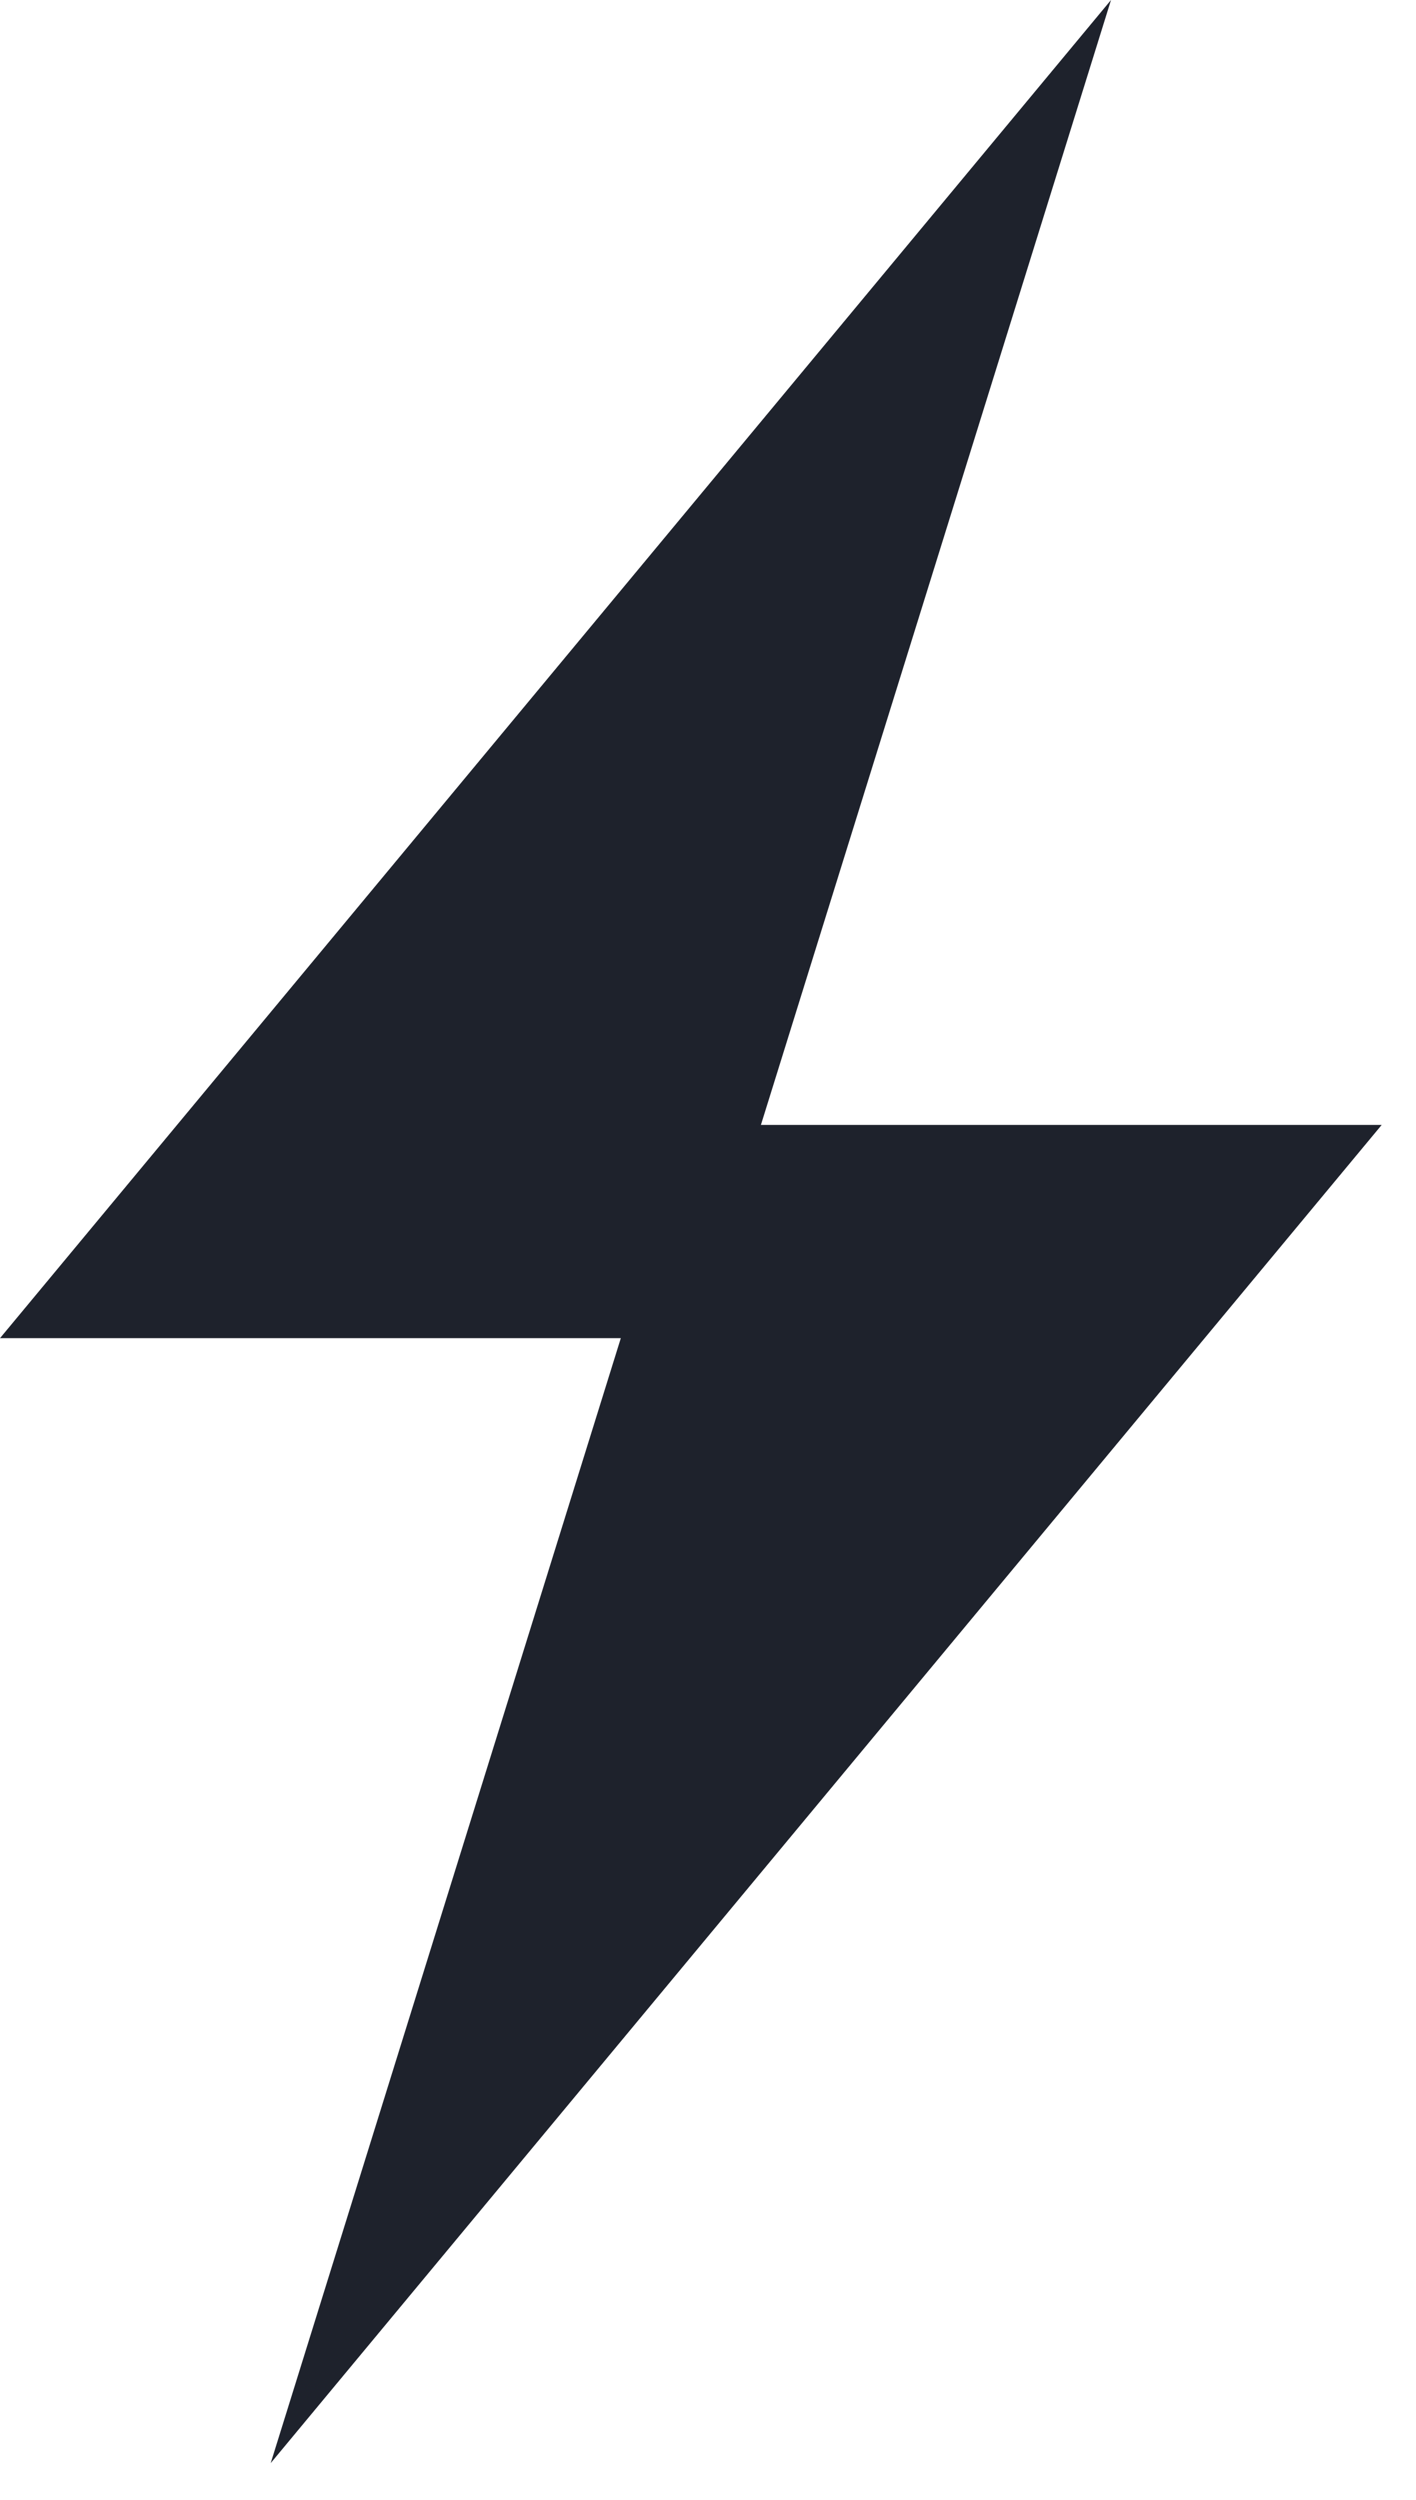
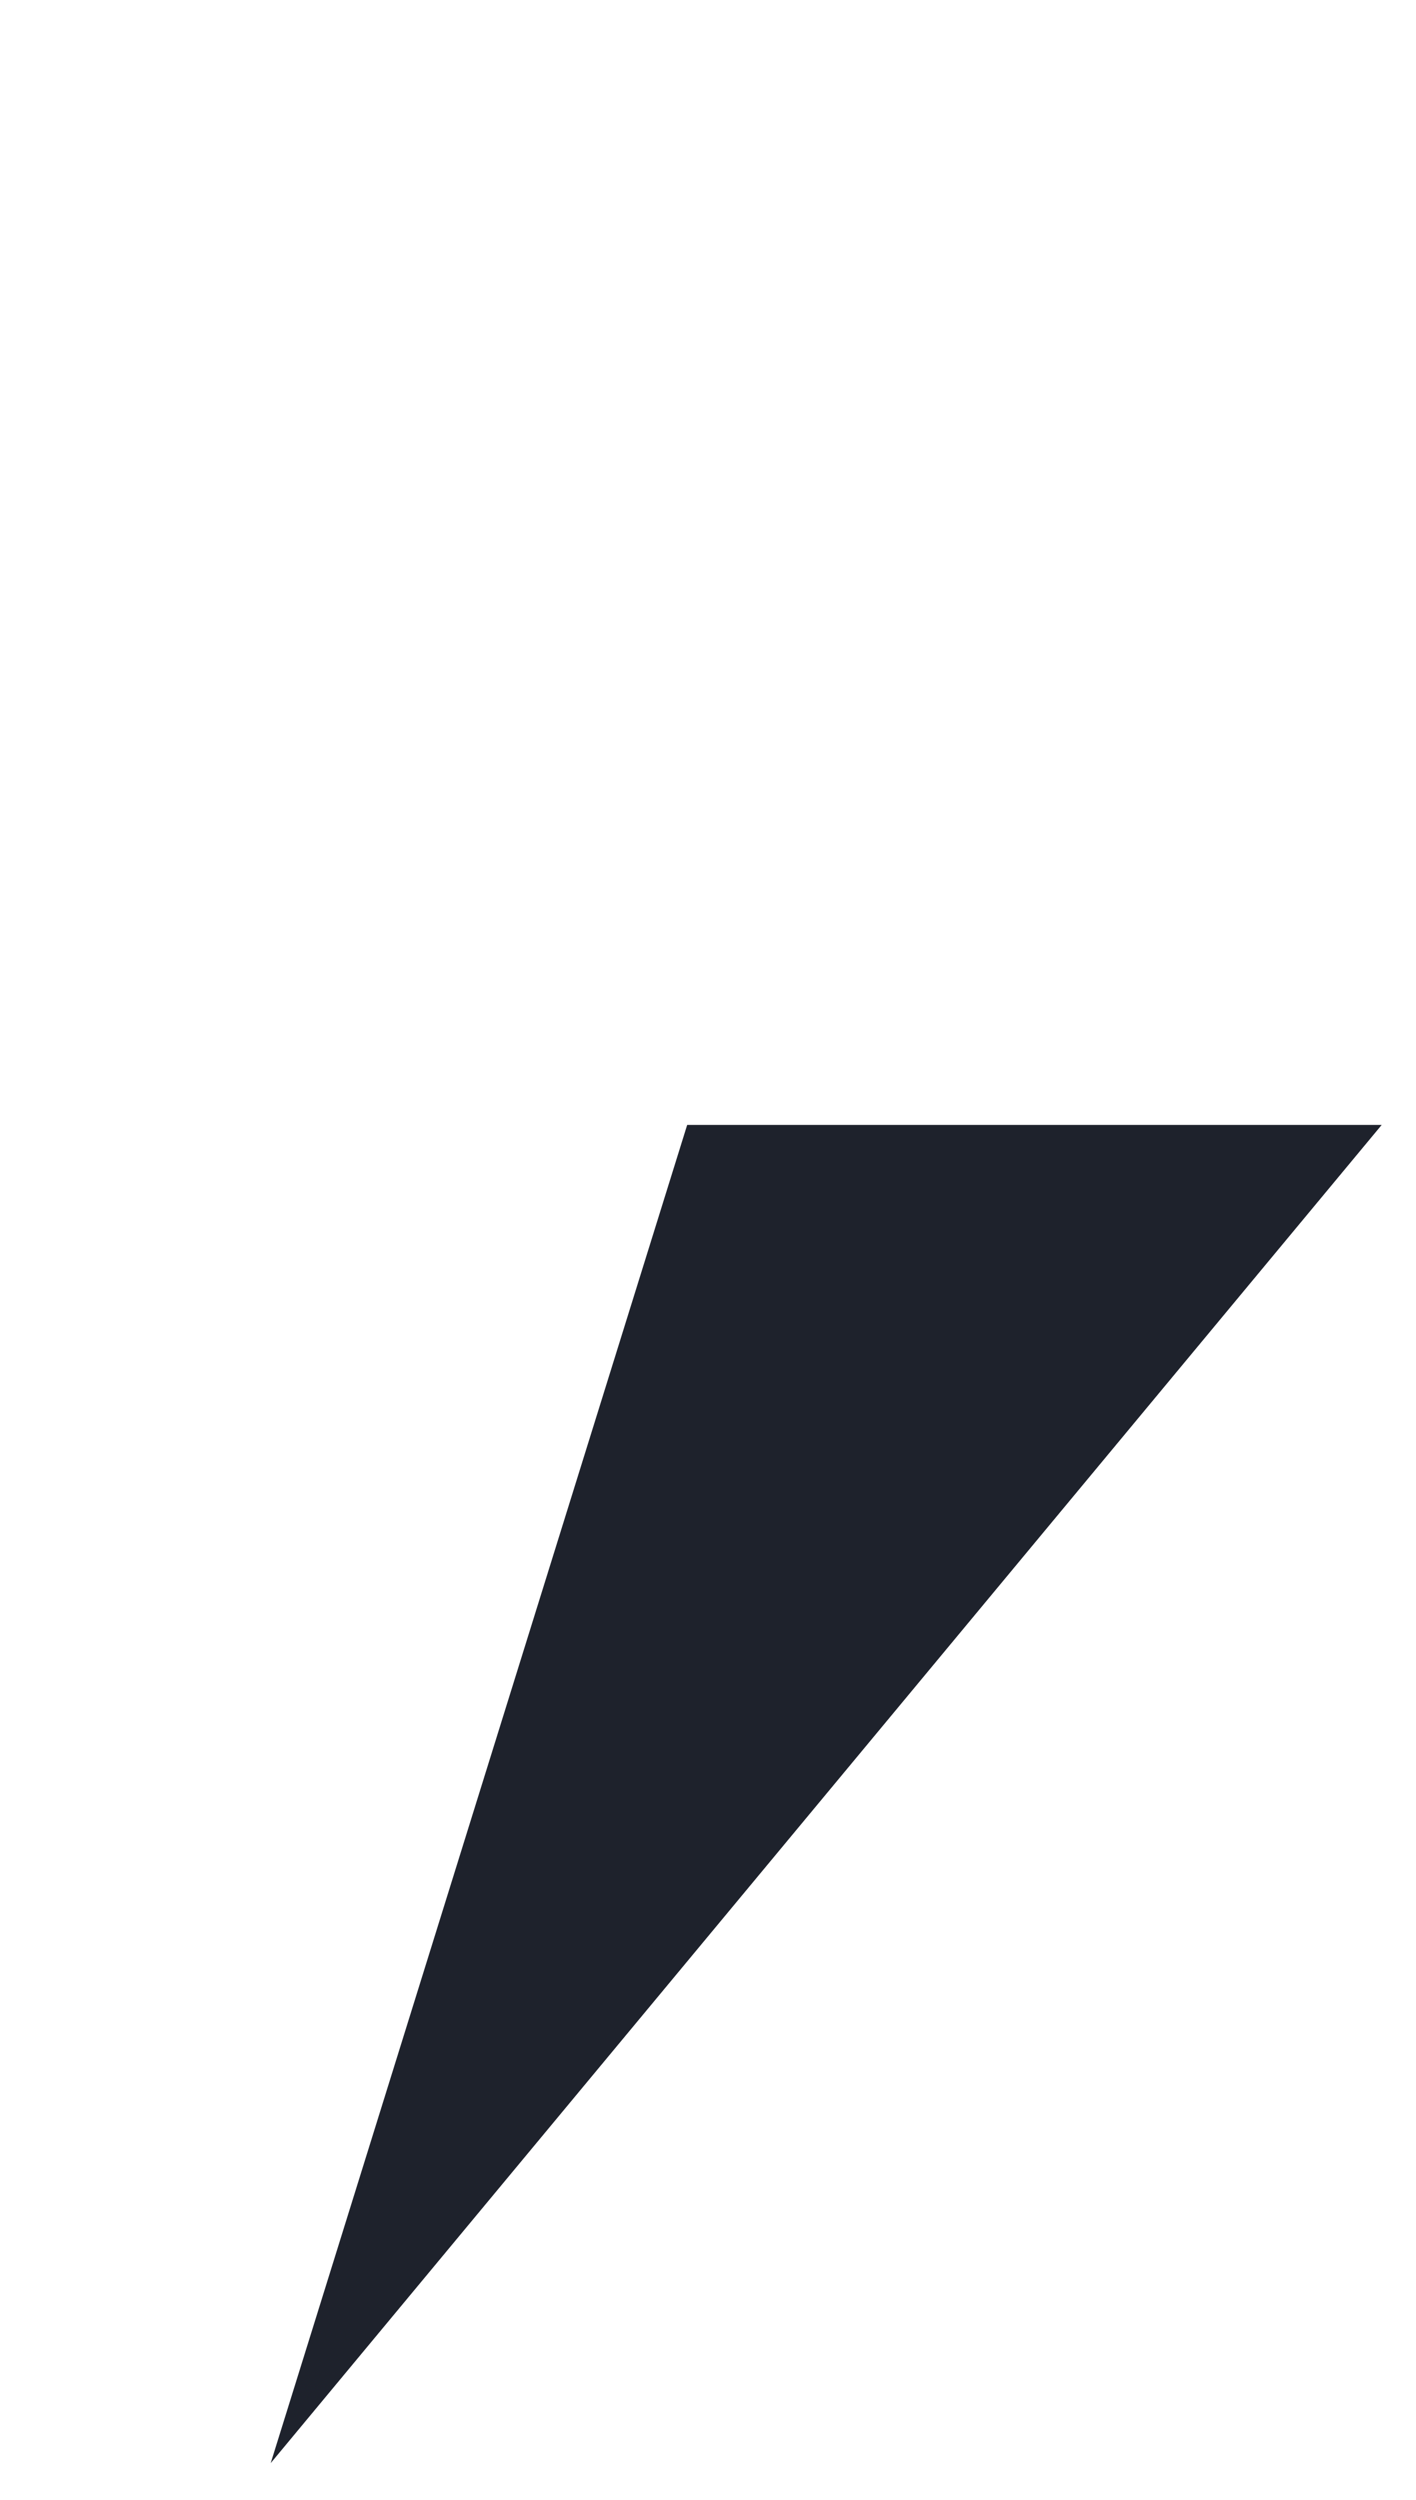
<svg xmlns="http://www.w3.org/2000/svg" width="34" height="60" viewBox="0 0 34 60" fill="none">
-   <path d="M0 32.118L26.677 0L16.677 32.118H0Z" fill="#1E222C" />
  <path d="M33.176 27L6.5 59.118L16.5 27L33.176 27Z" fill="#1E222C" />
</svg>